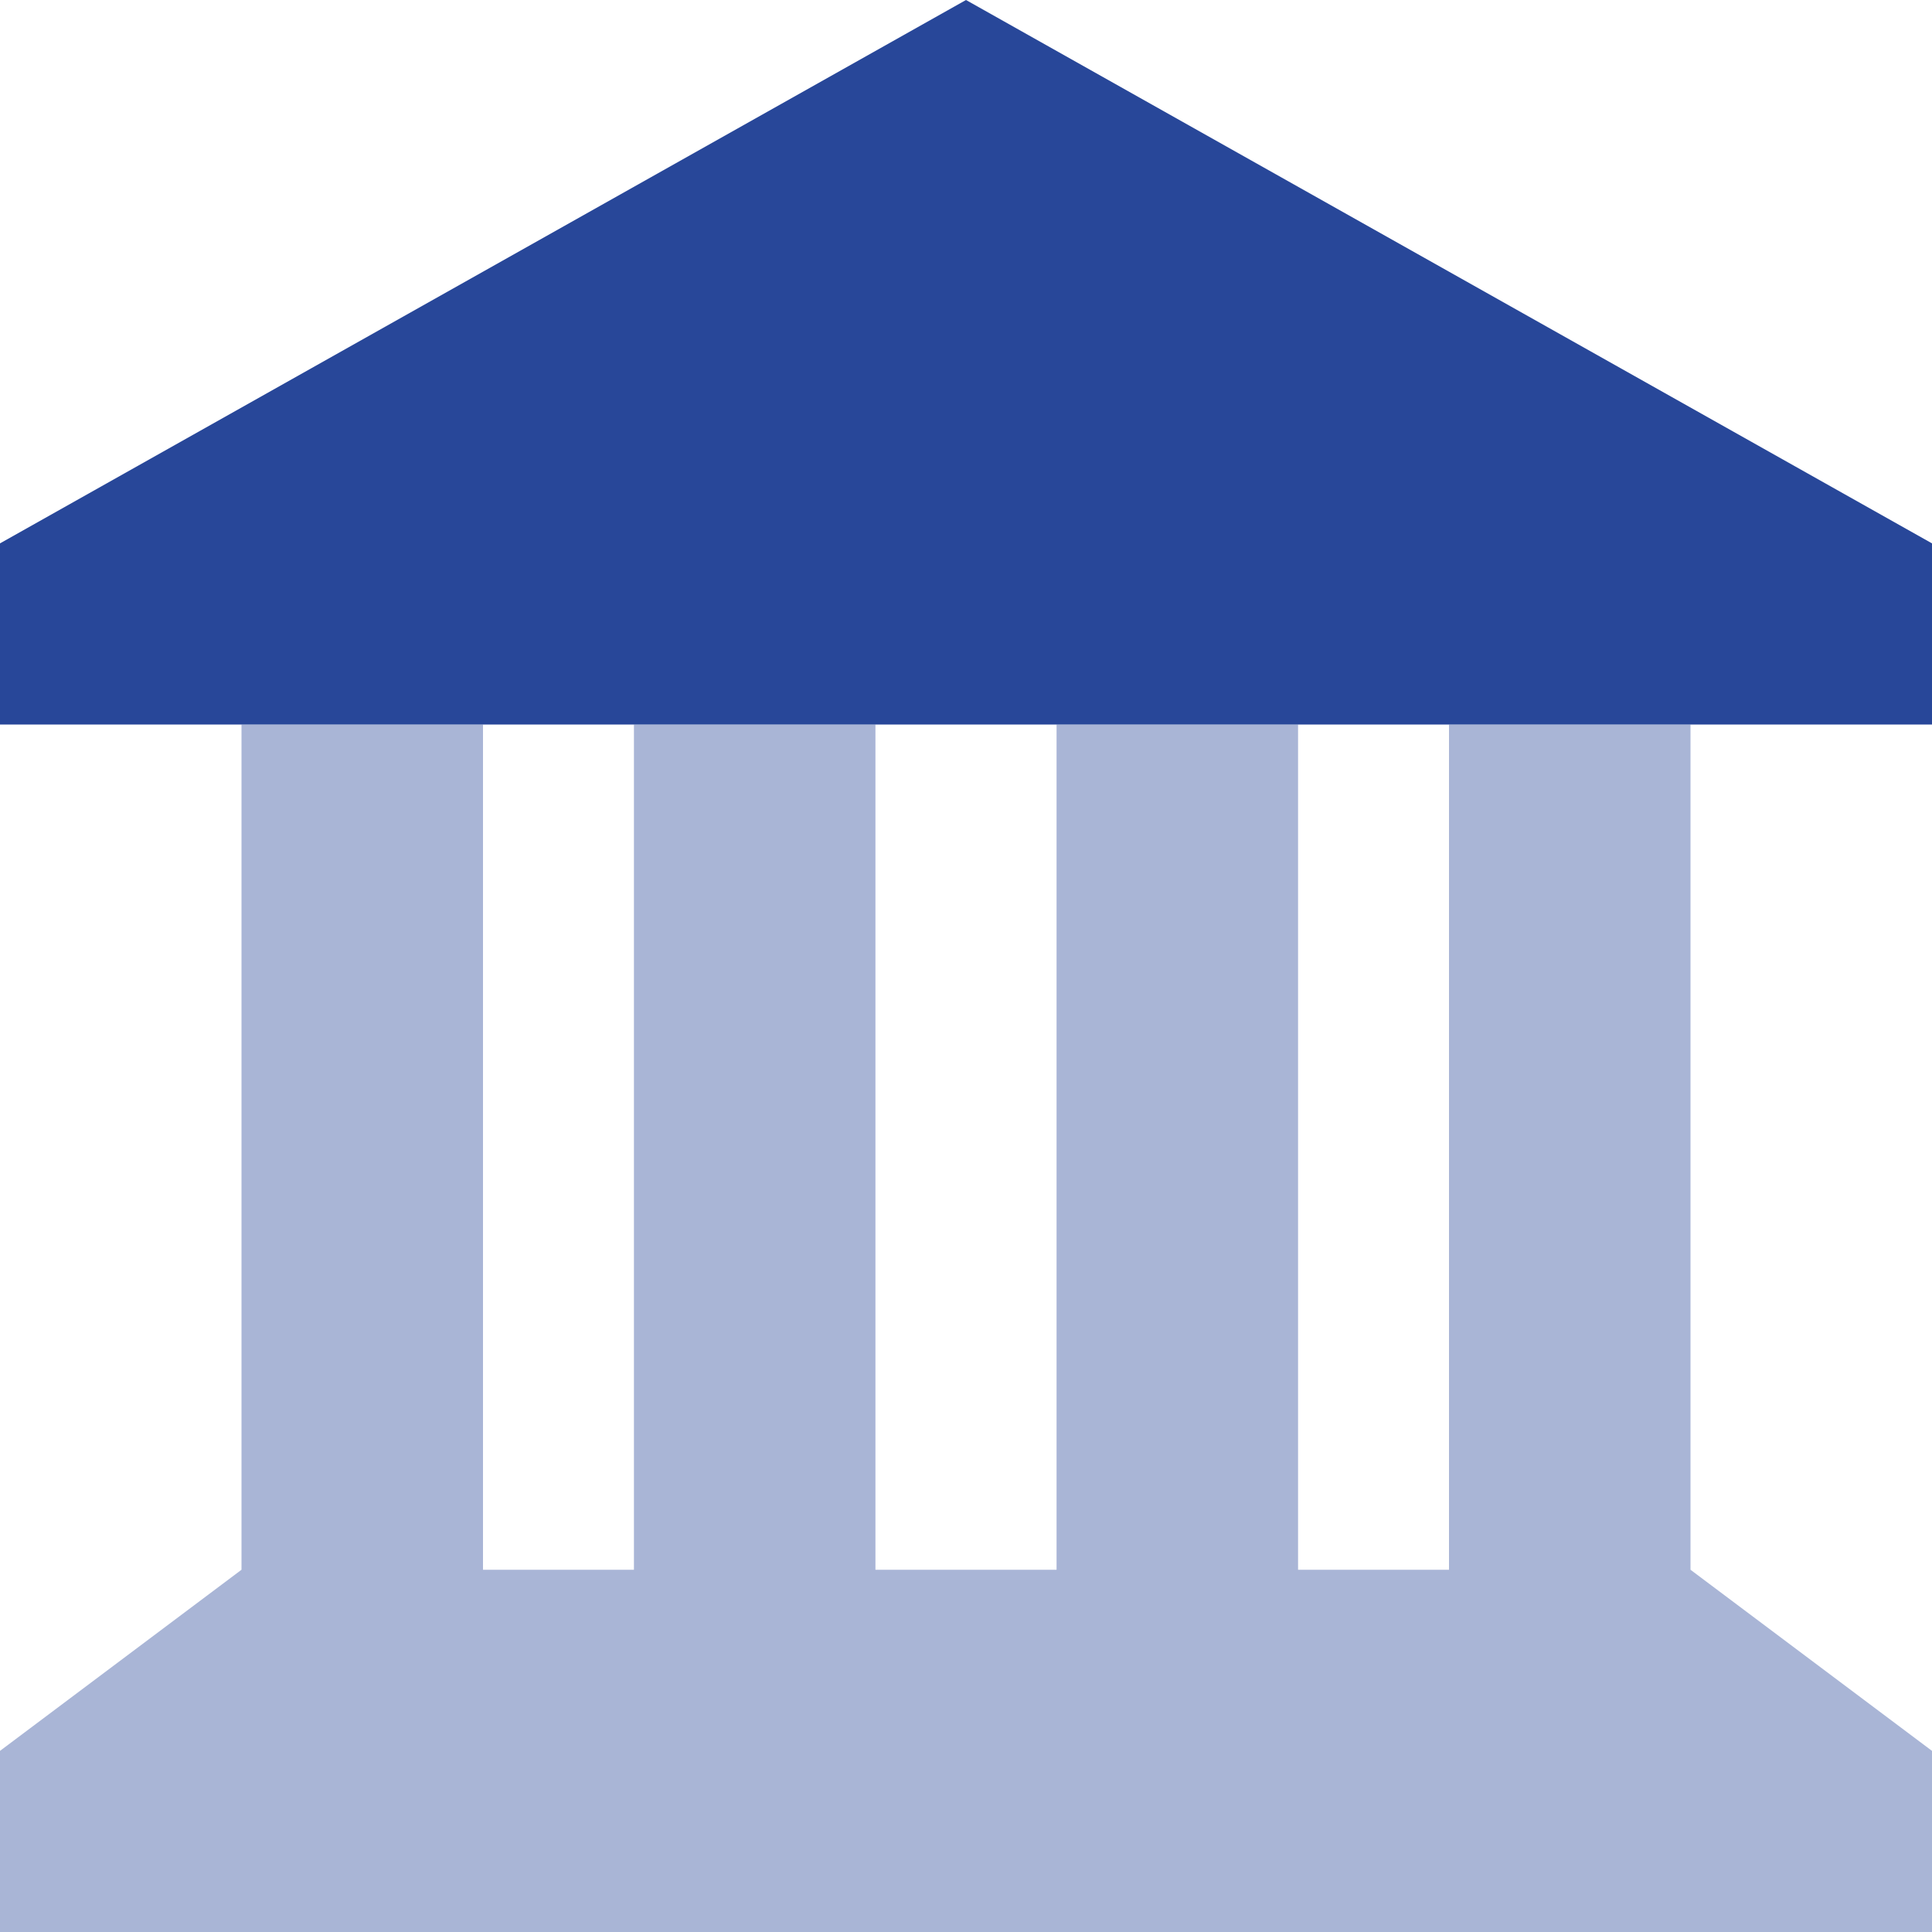
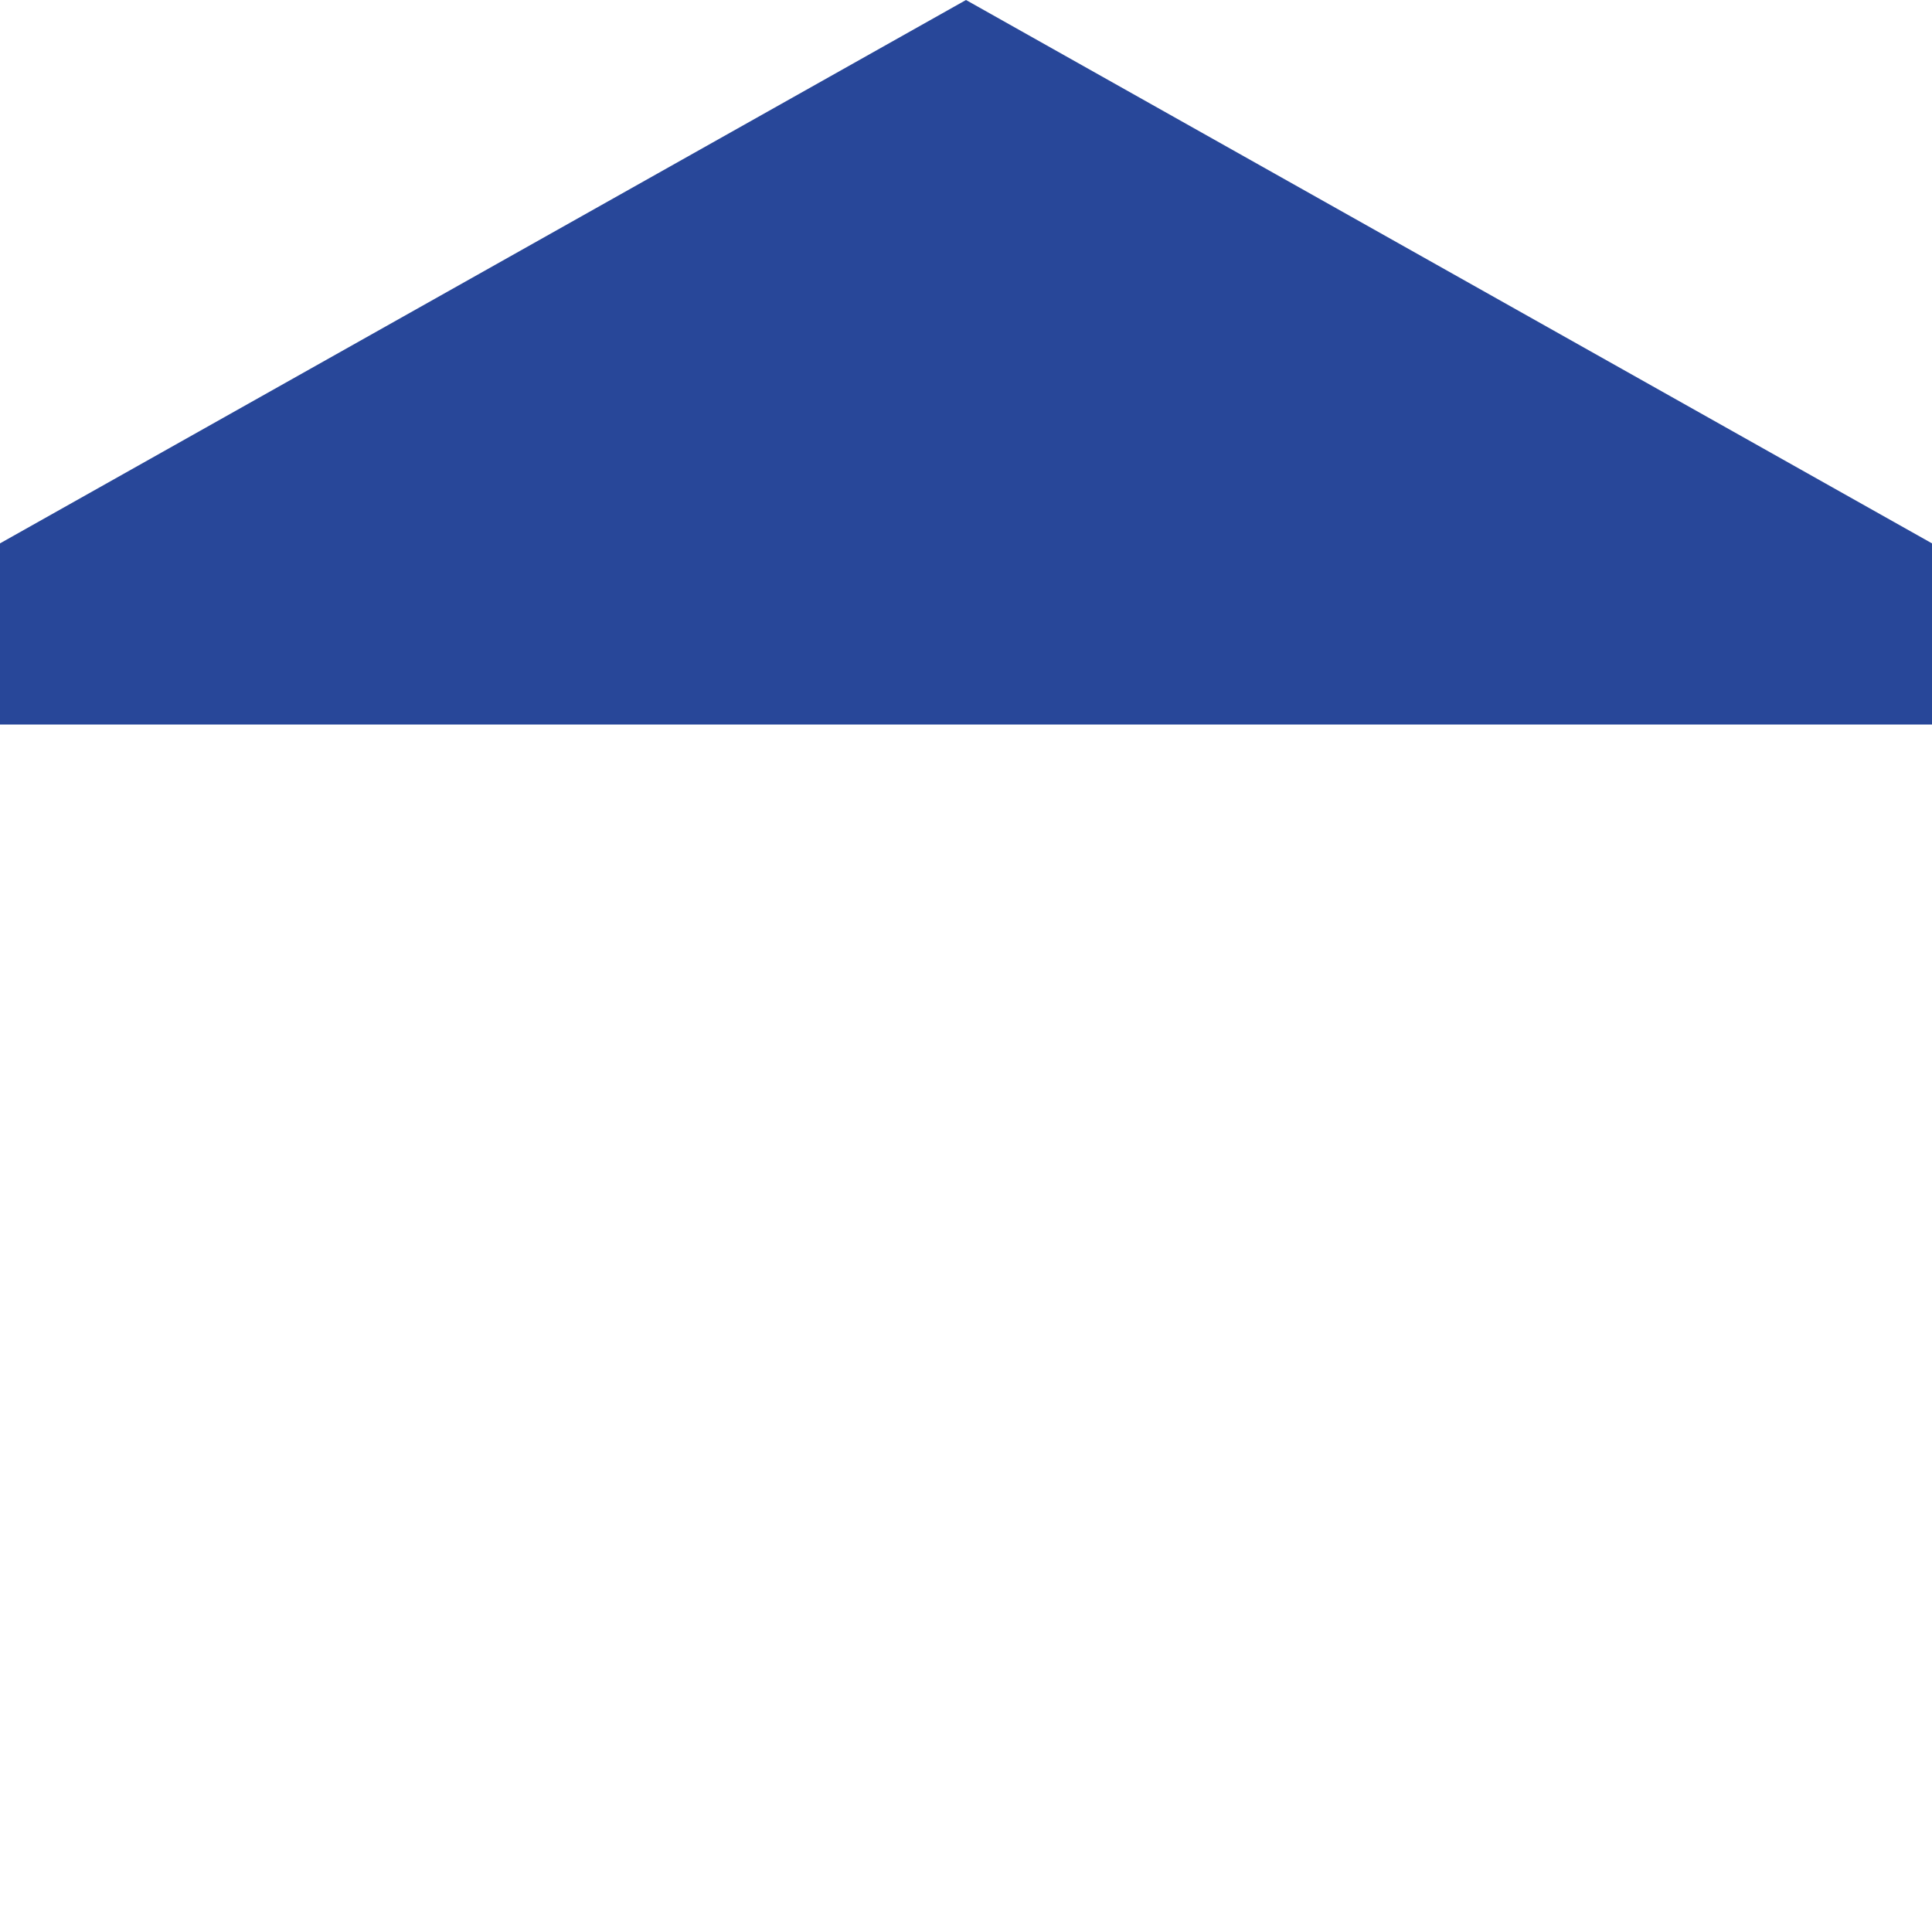
<svg xmlns="http://www.w3.org/2000/svg" width="120px" height="120px" viewBox="0 0 120 120" version="1.1">
  <title>landmark-sharp-duotone-solid</title>
  <g id="Page-1" stroke="none" stroke-width="1" fill="none" fill-rule="evenodd">
    <g id="LP" transform="translate(-660, -979)" fill="#284799" fill-rule="nonzero">
      <g id="SERVICES-SECTION" transform="translate(165, 880)">
        <g id="Service---Tile-Roofing" transform="translate(380, 99)">
          <g id="landmark-sharp-duotone-solid" transform="translate(115, 0)">
-             <polygon id="Path" opacity="0.4" points="0 108.75 0 120 120 120 120 108.75 105 97.5 105 45 90 45 90 97.5 80.625 97.5 80.625 45 65.625 45 65.625 97.5 54.375 97.5 54.375 45 39.375 45 39.375 97.5 30 97.5 30 45 15 45 15 97.5" />
            <polygon id="Path" points="120 45 0 45 0 33.75 60 0 120 33.75" />
          </g>
        </g>
      </g>
    </g>
  </g>
</svg>